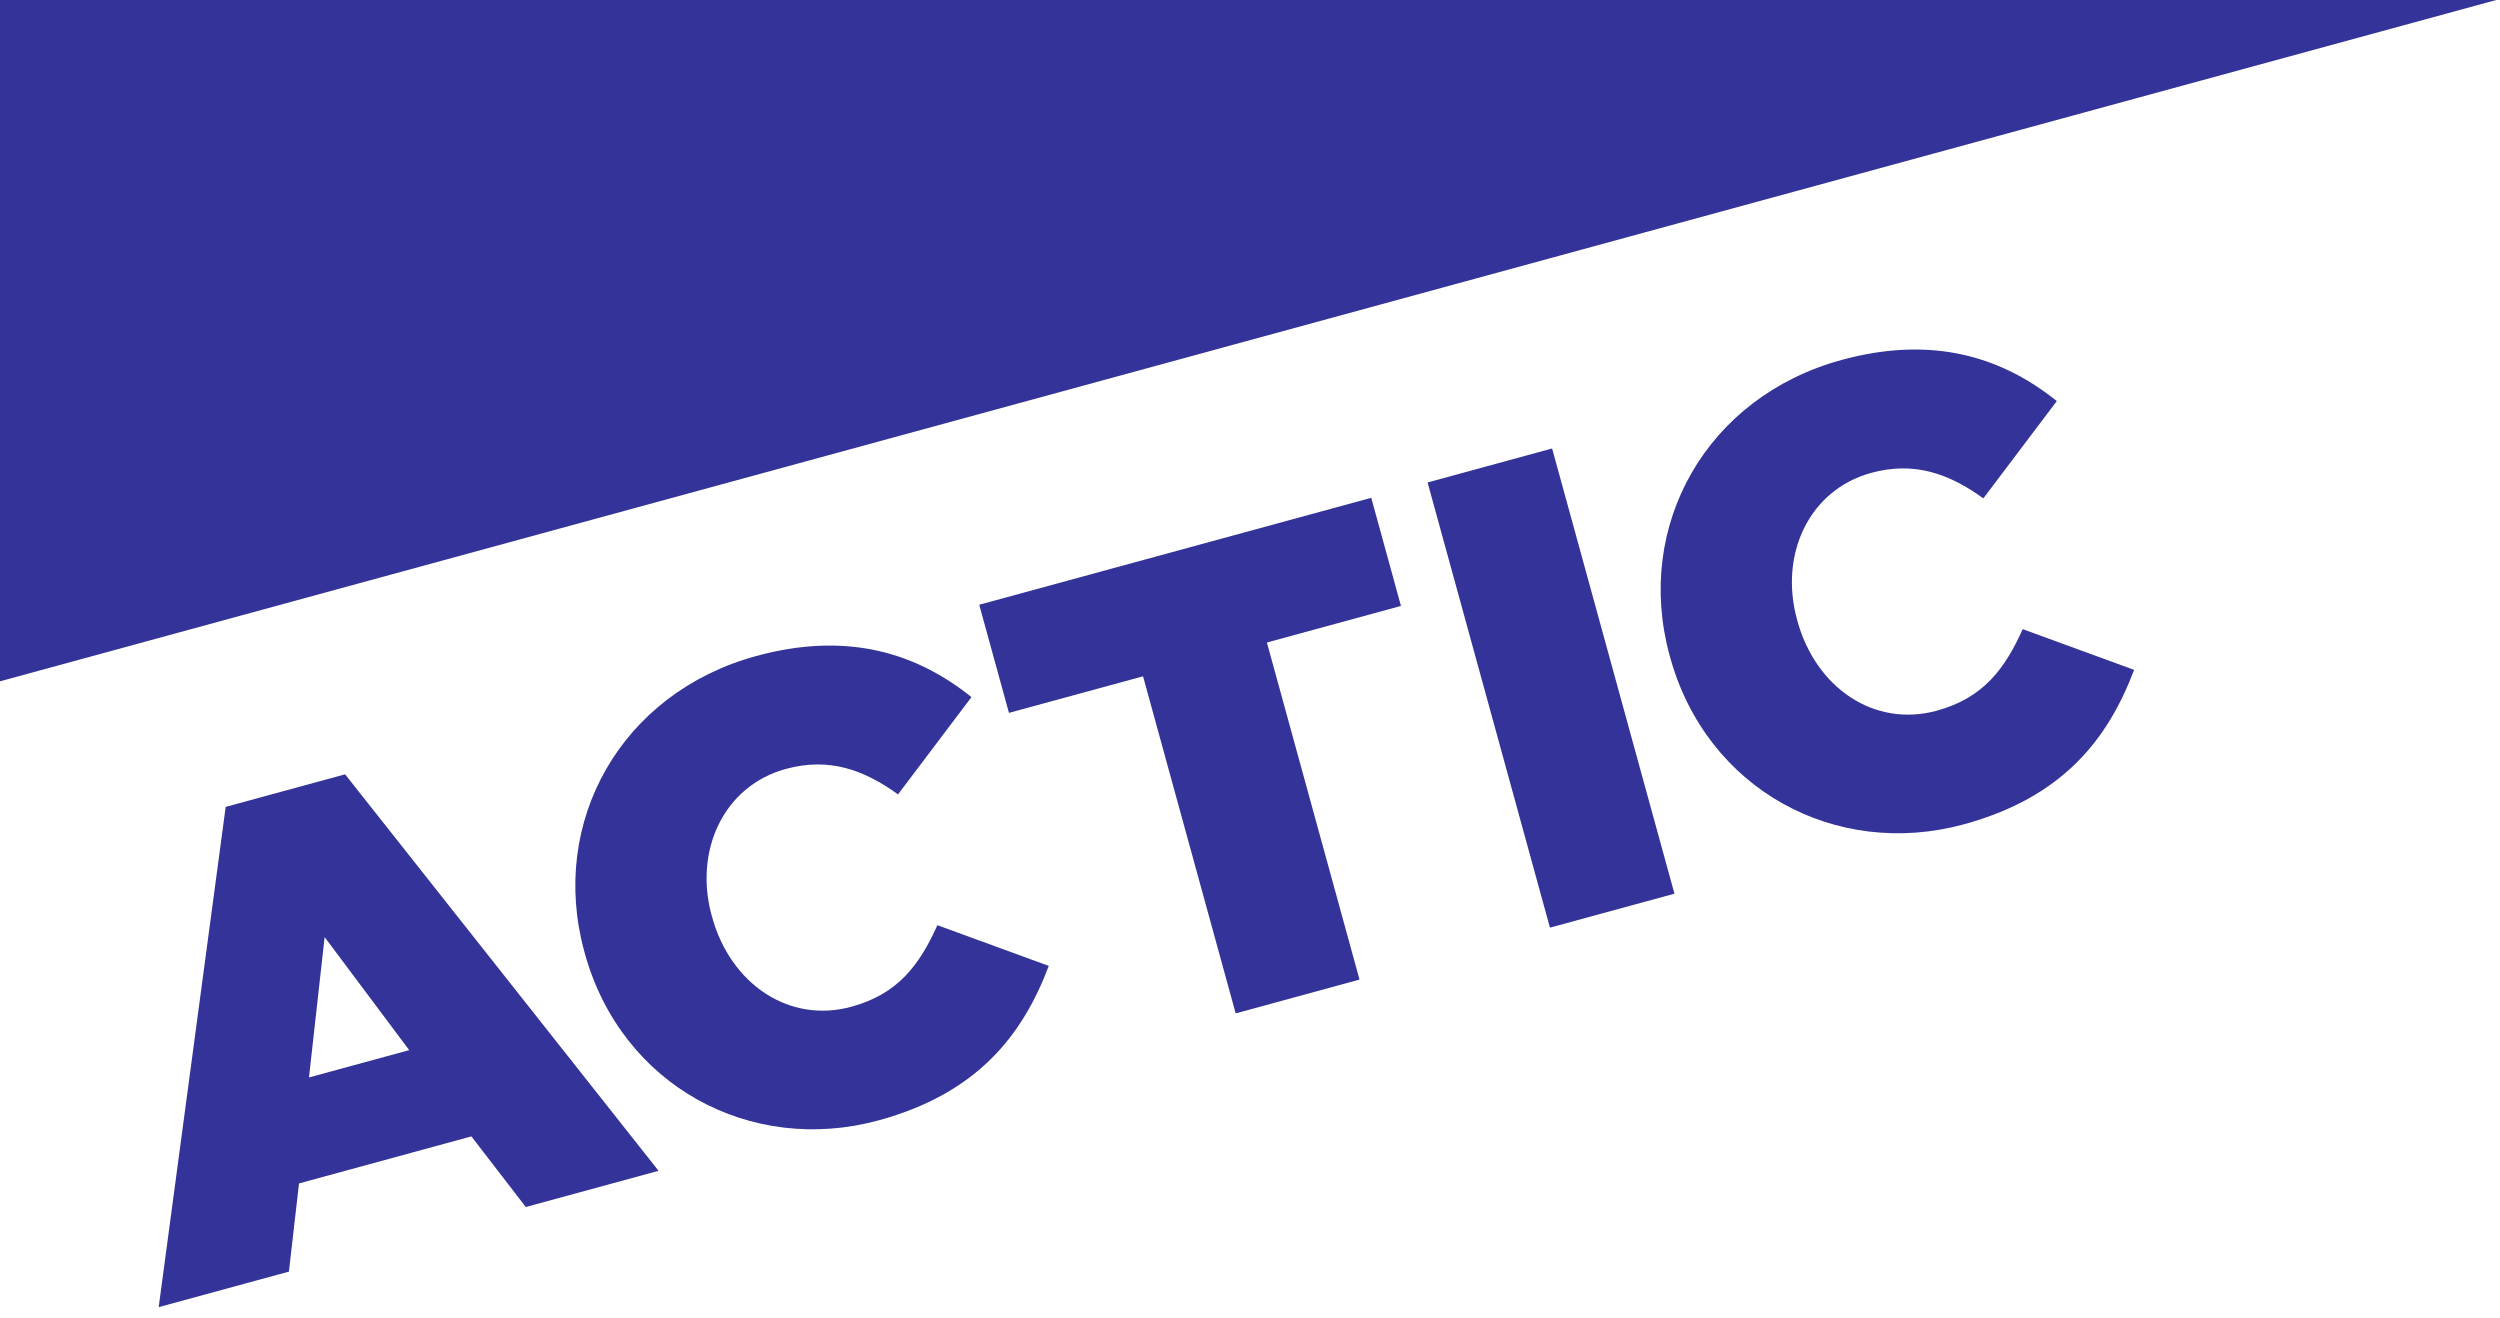
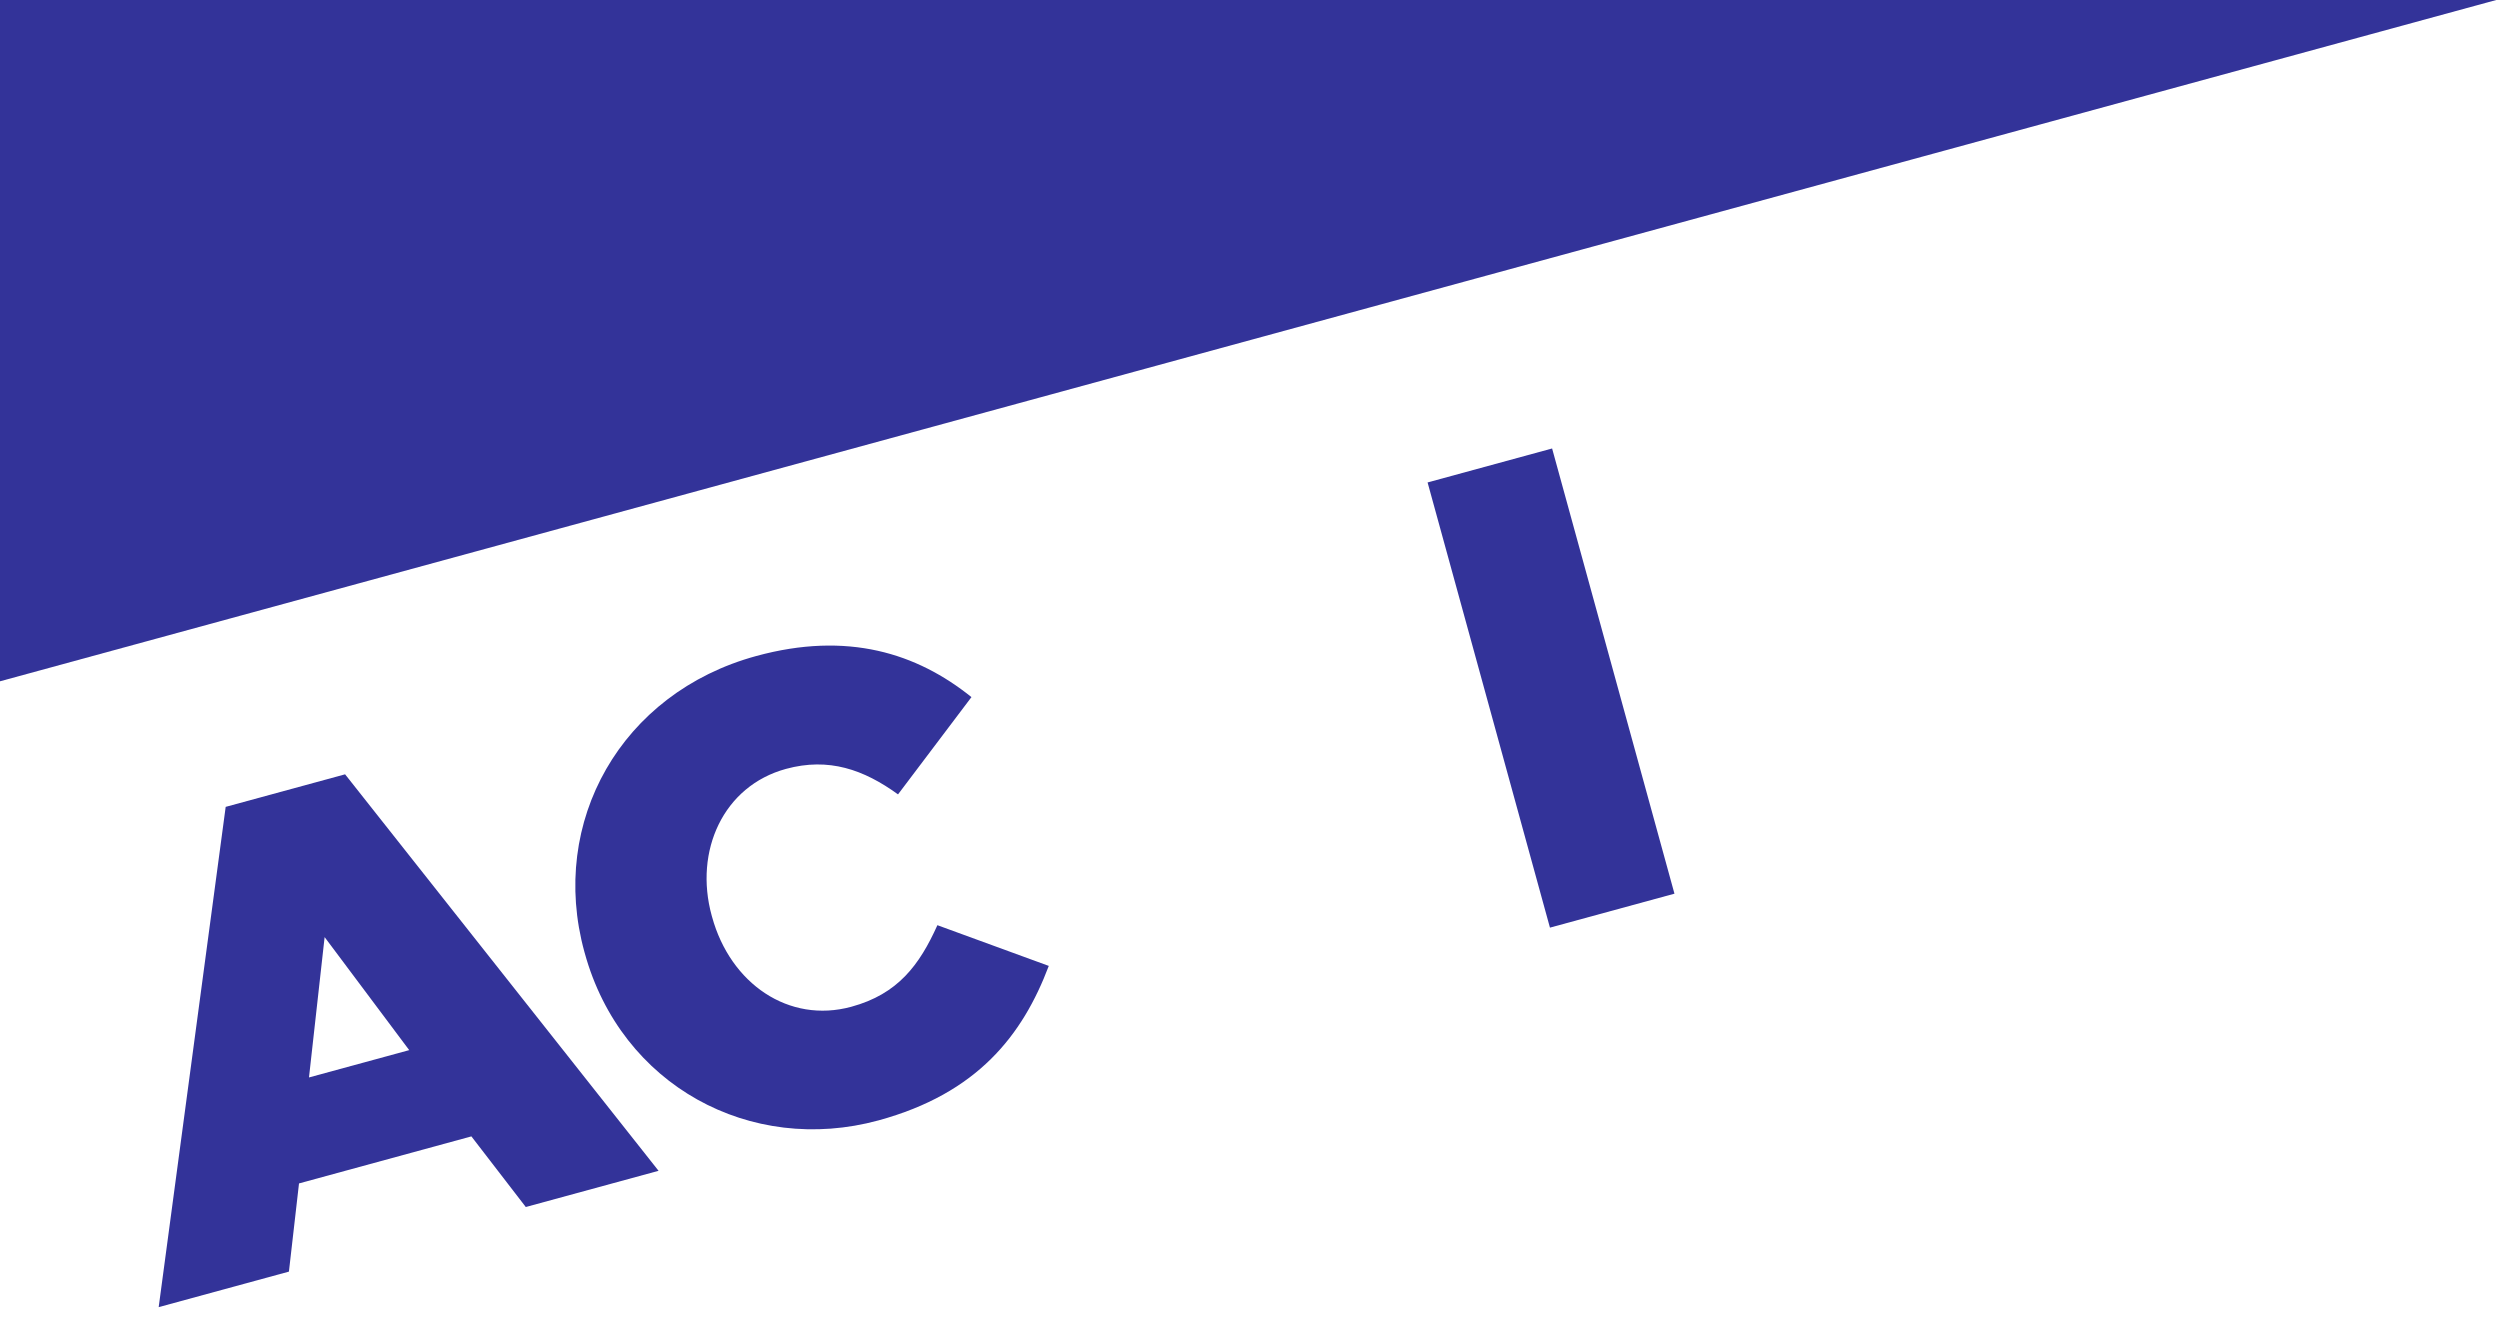
<svg xmlns="http://www.w3.org/2000/svg" width="146px" height="77px" viewBox="0 0 146 77" version="1.1">
  <title>Logotype v 2</title>
  <desc>Created with Sketch.</desc>
  <defs />
  <g id="Köpflöde" stroke="none" stroke-width="1" fill="none" fill-rule="evenodd">
    <g id="Meny" transform="translate(-38, -23)" fill="#333399">
      <g id="Logotype-v-2" transform="translate(38, 23)">
        <polygon id="Fill-1" points="0 -0 0 39.788 145.781 -0" />
        <path d="M13.18,47.121 L9.267,76.337 L16.873,74.262 L17.462,69.112 L27.529,66.365 L30.706,70.49 L38.46,68.375 L20.153,45.22 L13.18,47.121 Z M18.958,54.727 L23.898,61.327 L18.045,62.923 L18.958,54.727 Z" id="Fill-2" />
        <g id="Group-11" transform="translate(33.487, 20.218)">
          <path d="M0.661,35.438 L0.64,35.363 C-1.442,27.786 2.778,20.247 10.682,18.092 C16.014,16.637 20.057,17.93 23.246,20.493 L18.957,26.174 C16.955,24.724 14.914,24.004 12.415,24.685 C8.761,25.682 7.036,29.466 8.077,33.256 L8.098,33.329 C9.17,37.23 12.579,39.574 16.233,38.576 C18.955,37.834 20.212,36.135 21.257,33.813 L27.762,36.191 C26.23,40.242 23.596,43.635 17.817,45.213 C10.36,47.245 2.795,43.2 0.661,35.438" id="Fill-3" />
-           <polygon id="Fill-5" points="33.267 19.278 25.436 21.413 23.7 15.099 46.594 8.854 48.329 15.168 40.5 17.305 45.909 36.989 38.677 38.963" />
          <polygon id="Fill-7" points="49.884 7.957 57.156 5.973 64.301 31.973 57.03 33.956" />
-           <path d="M64.044,18.149 L64.023,18.075 C61.941,10.497 66.161,2.958 74.066,0.802 C79.397,-0.652 83.439,0.64 86.63,3.205 L82.34,8.887 C80.338,7.436 78.297,6.715 75.798,7.396 C72.144,8.394 70.419,12.177 71.46,15.967 L71.48,16.04 C72.552,19.941 75.962,22.285 79.617,21.288 C82.337,20.545 83.595,18.845 84.639,16.524 L91.145,18.902 C89.614,22.953 86.979,26.346 81.2,27.923 C73.743,29.957 66.178,25.912 64.044,18.149" id="Fill-9" />
        </g>
      </g>
    </g>
  </g>
</svg>